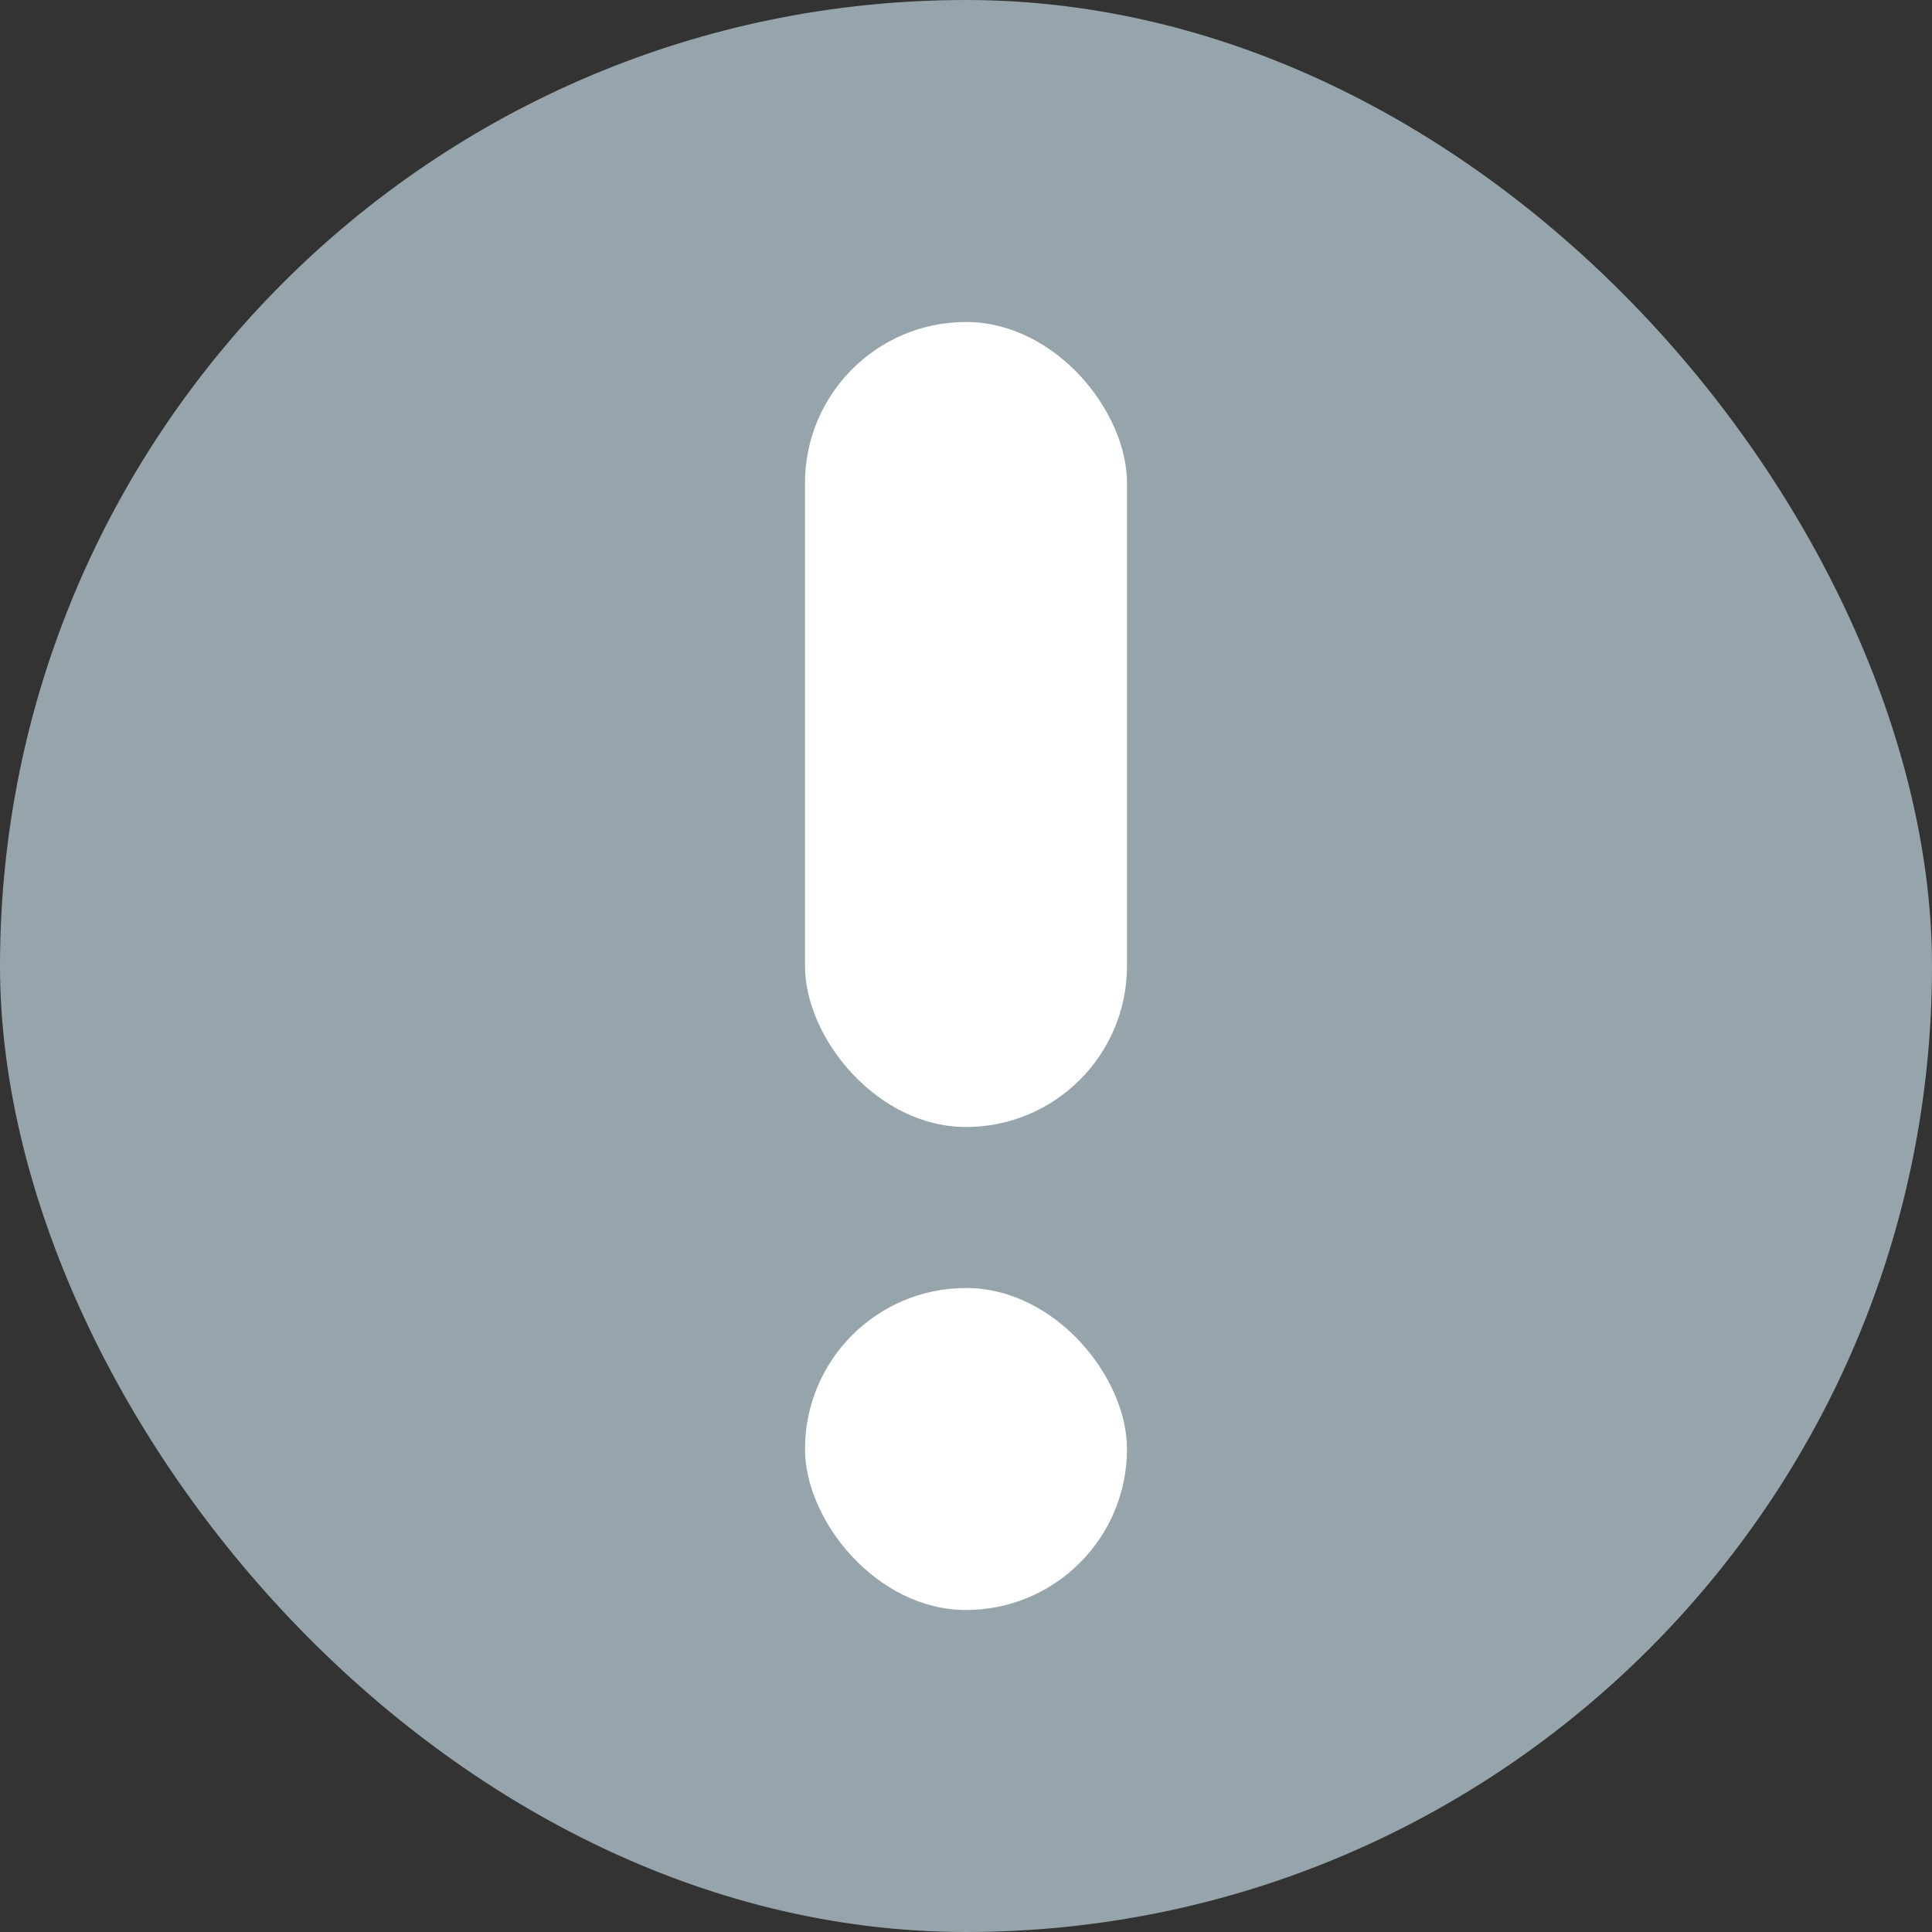
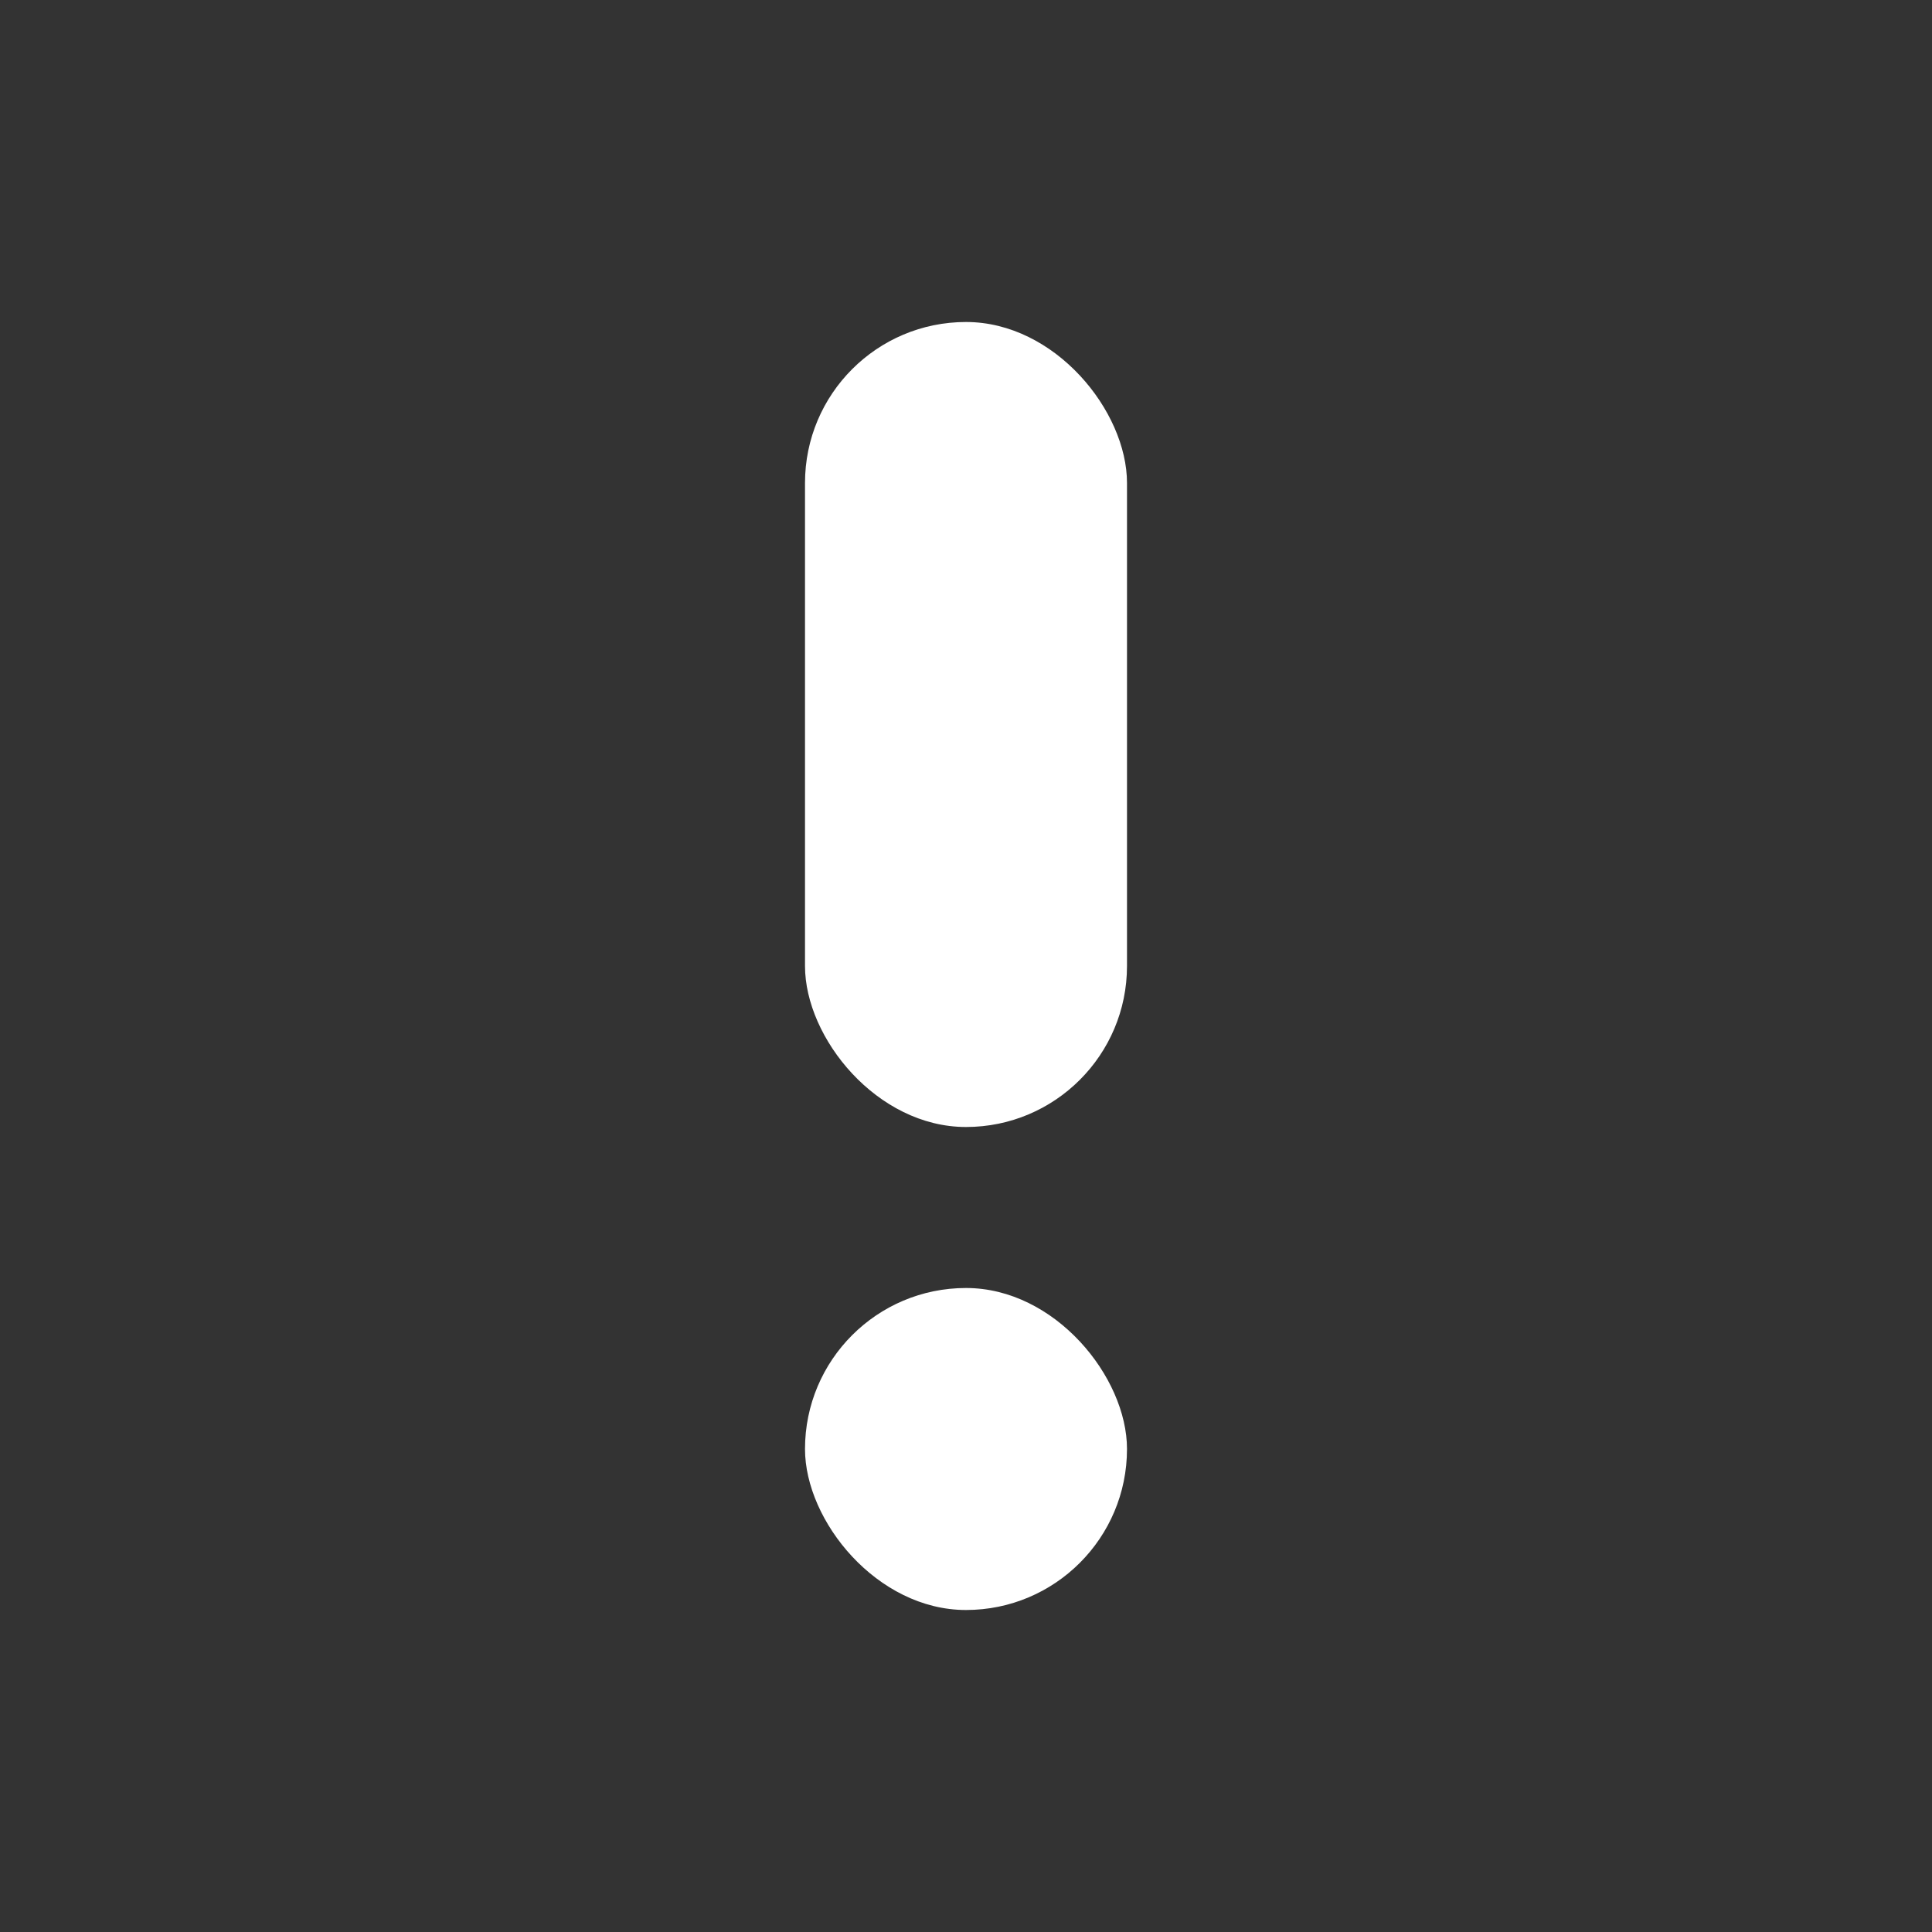
<svg xmlns="http://www.w3.org/2000/svg" width="12" height="12" viewBox="0 0 12 12" fill="none">
  <rect x="0" y="0" width="12" height="12" fill="#333333" stroke="none" />
-   <rect width="12" height="12" rx="6" fill="#96A5AB" />
  <rect x="5" y="2" width="2" height="5" rx="1" fill="white" />
  <rect x="5" y="8" width="2" height="2" rx="1" fill="white" />
</svg>